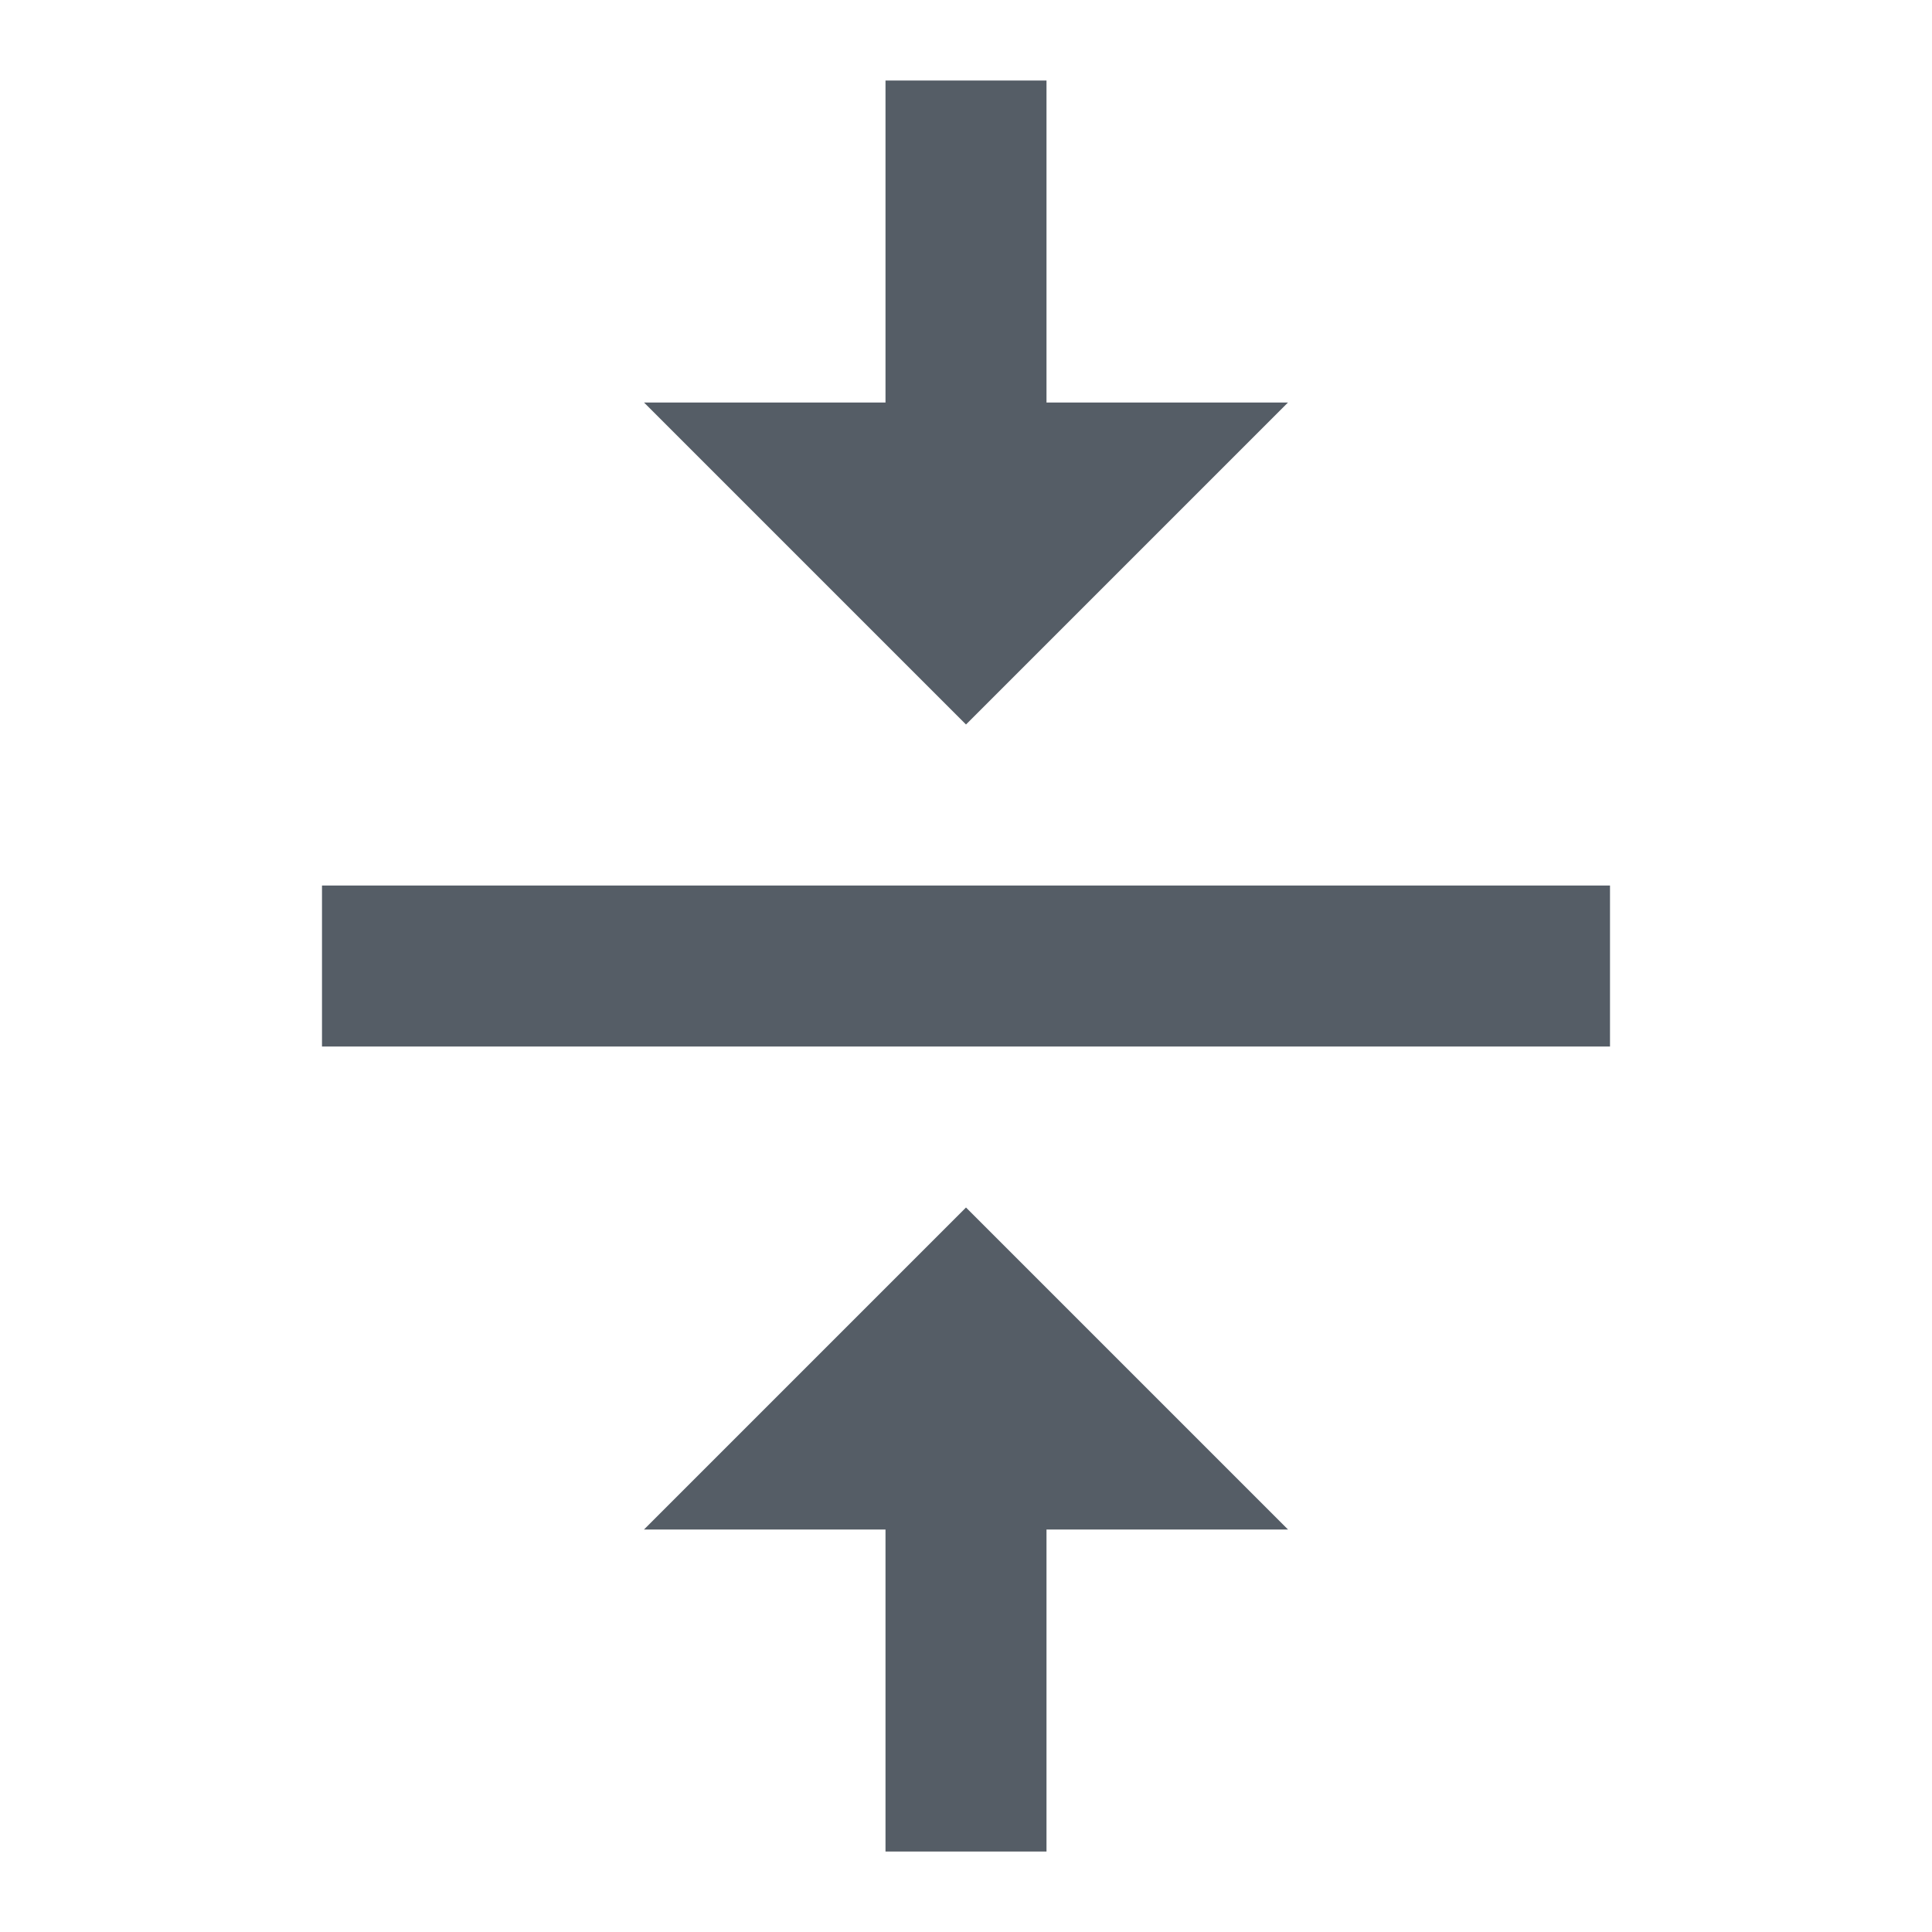
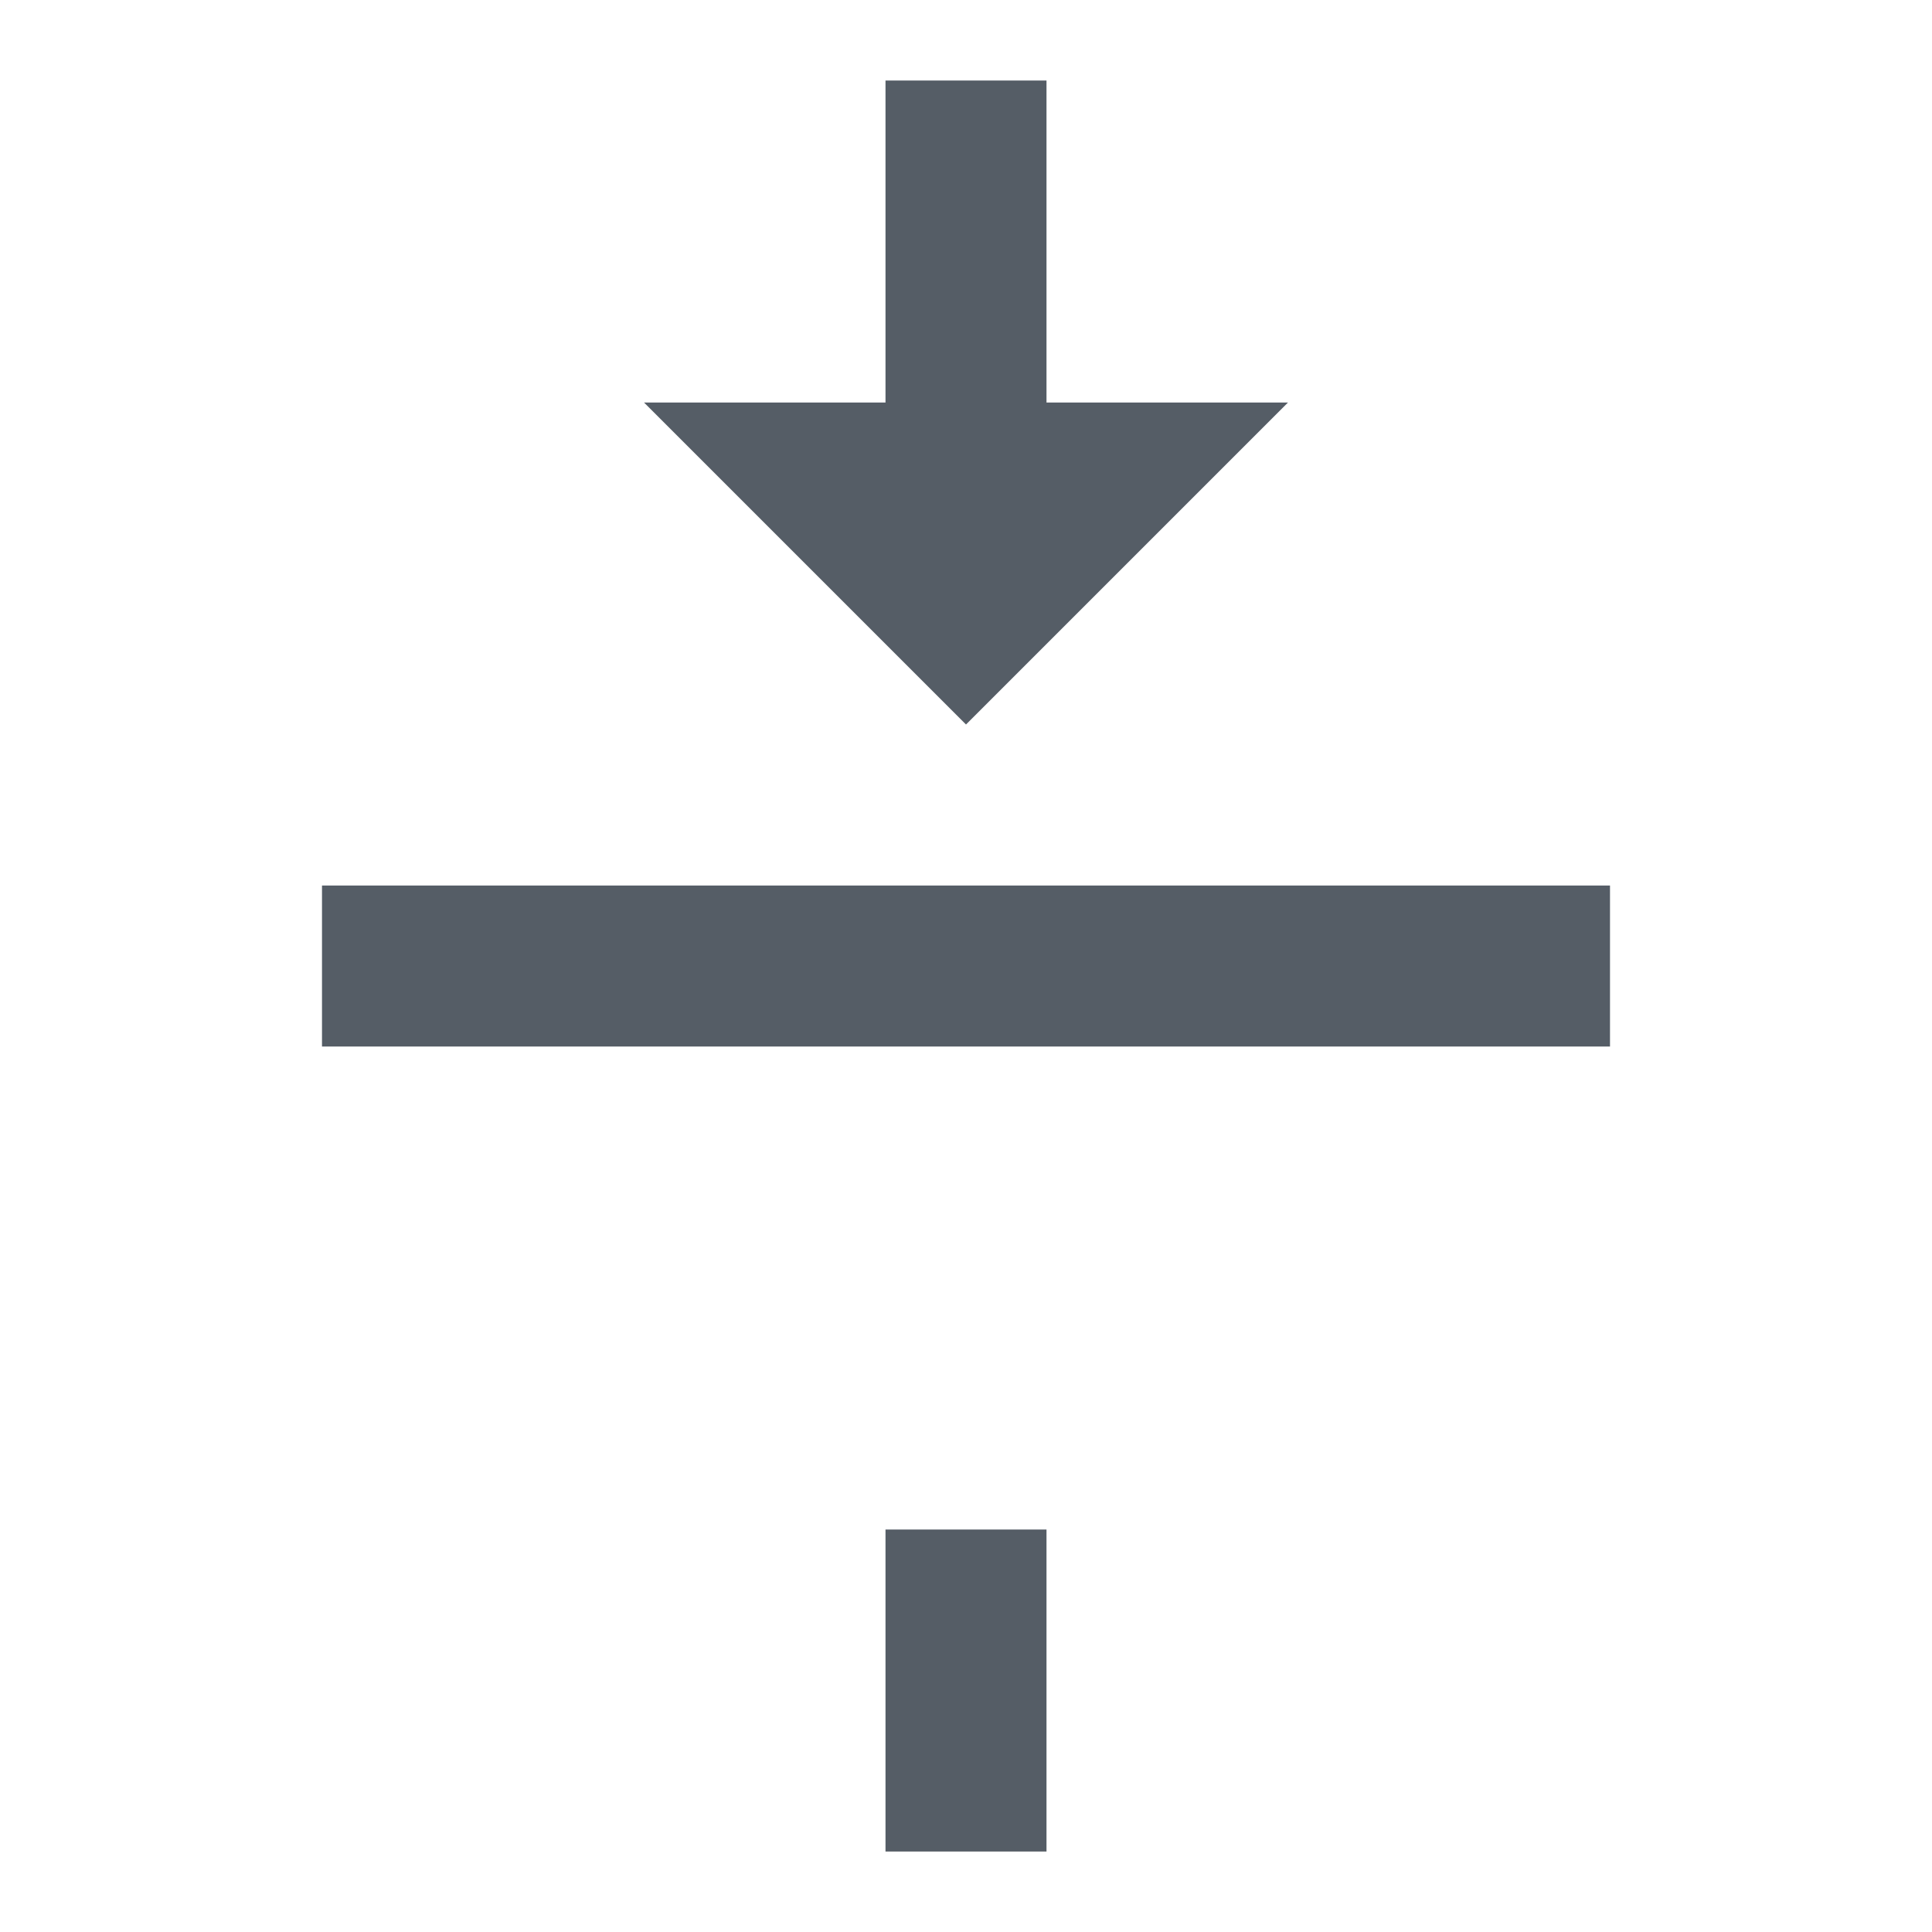
<svg xmlns="http://www.w3.org/2000/svg" height="20" viewBox="0 0 48 48" width="20">
-   <path fill="#555d66" d="M16 38h6v8h4v-8h6l-8-8-8 8zm16-28h-6v-8h-4v8h-6l8 8 8-8zm-24 12v4h32v-4h-32z" />
-   <path d="M0 0h48v48h-48z" fill="none" />
+   <path fill="#555d66" d="M16 38h6v8h4v-8h6zm16-28h-6v-8h-4v8h-6l8 8 8-8zm-24 12v4h32v-4h-32z" />
</svg>